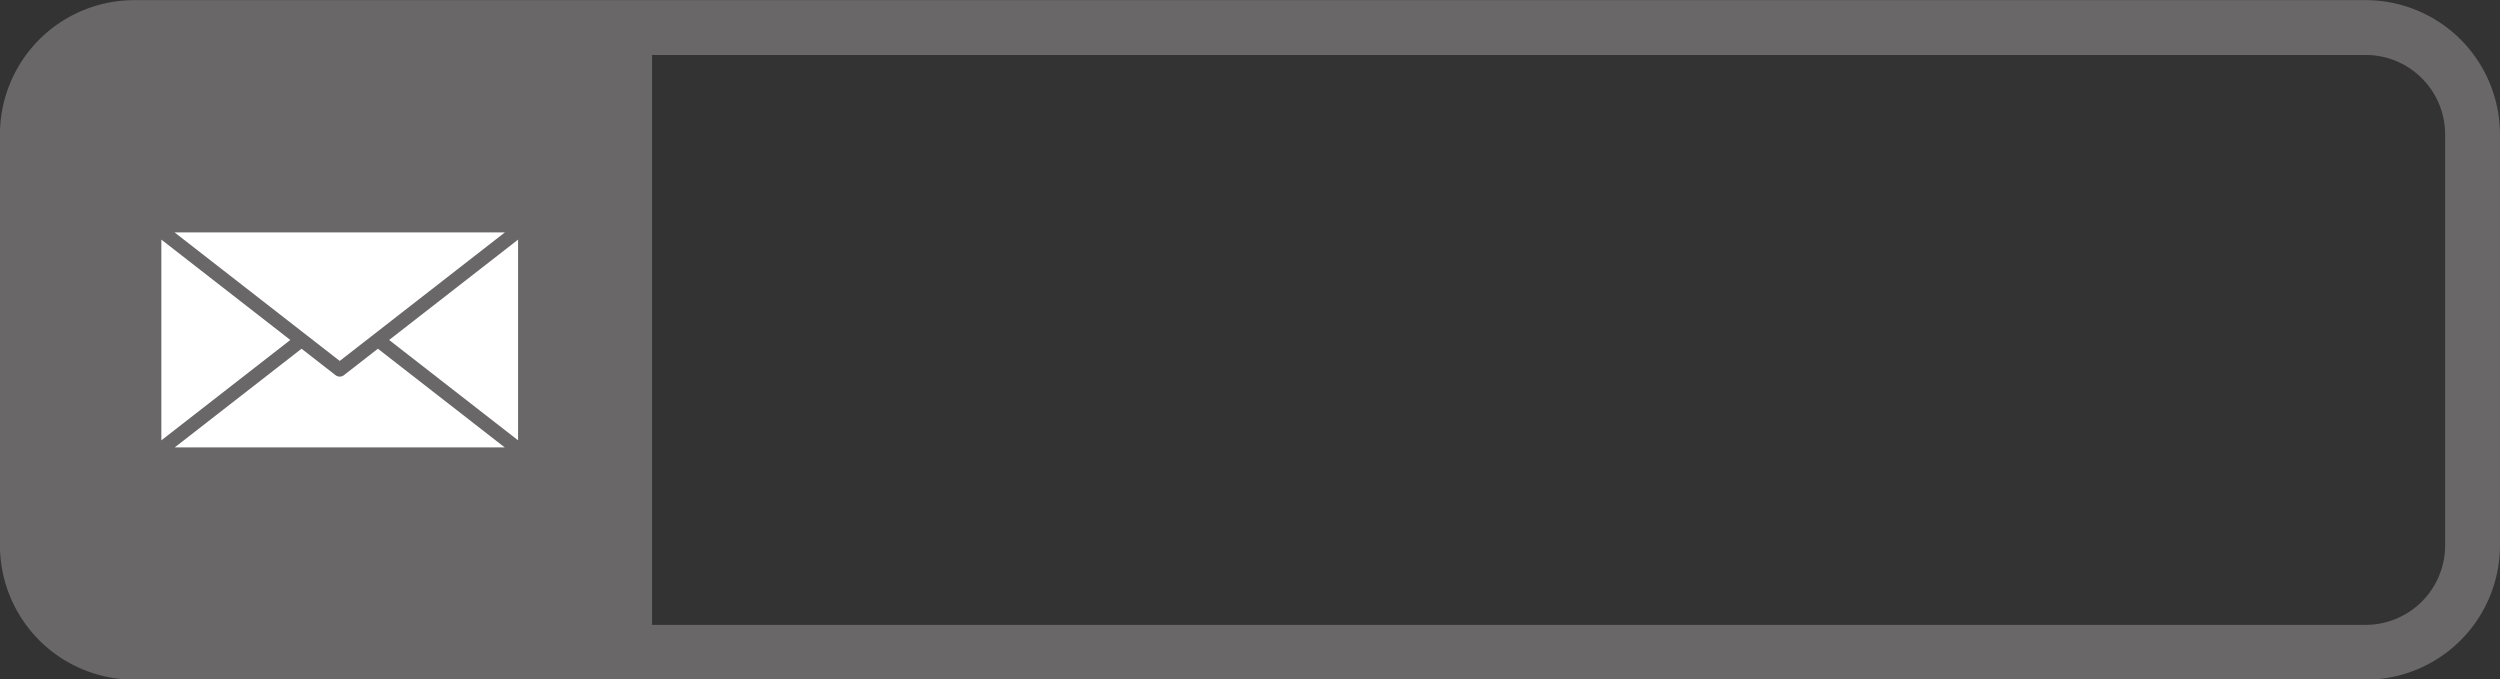
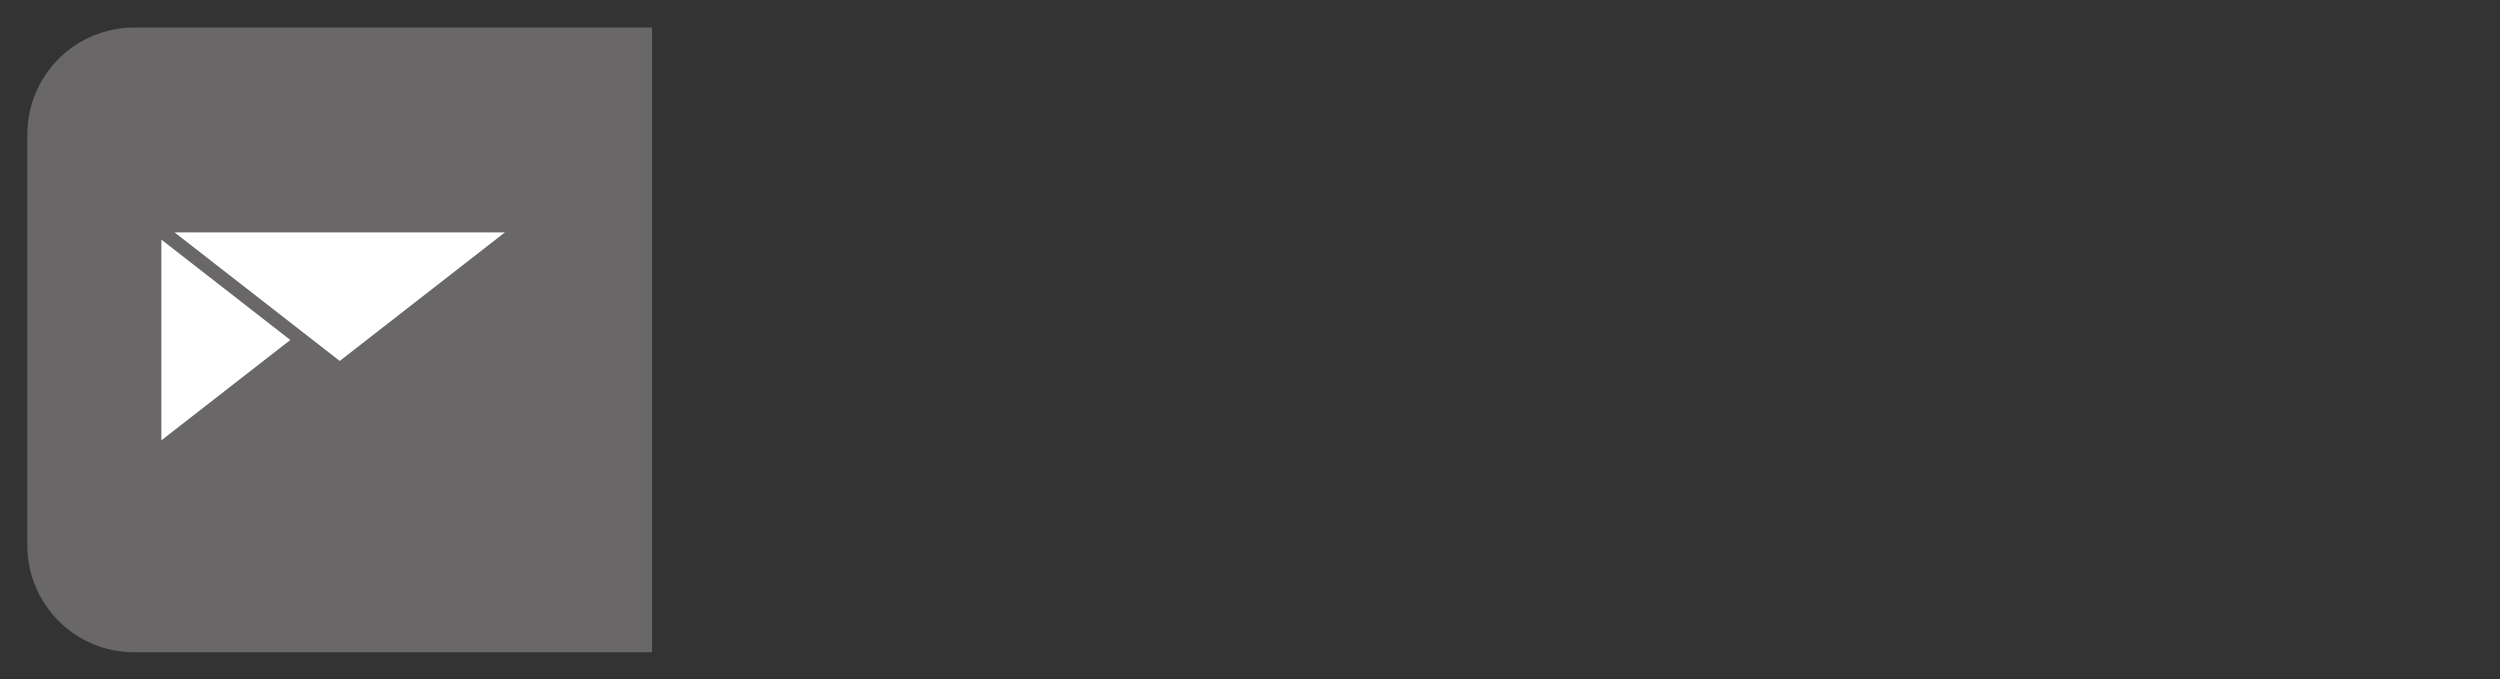
<svg xmlns="http://www.w3.org/2000/svg" data-name="Layer 1" fill="#000000" height="123.9" preserveAspectRatio="xMidYMid meet" version="1" viewBox="19.3 188.0 456.0 123.9" width="456" zoomAndPan="magnify">
  <rect x="19.3" y="188.0" width="456.0" height="123.9" fill="#333333" stroke="none" />
  <g id="change1_1">
-     <path d="M450.81,311.974H43.772a24.509,24.509,0,0,1-24.481-24.482V212.508a24.509,24.509,0,0,1,24.481-24.482H450.81a24.509,24.509,0,0,1,24.481,24.482v74.984A24.509,24.509,0,0,1,450.81,311.974ZM43.772,198.026a14.5,14.5,0,0,0-14.481,14.482v74.984a14.5,14.5,0,0,0,14.481,14.482H450.81a14.5,14.5,0,0,0,14.481-14.482V212.508a14.5,14.5,0,0,0-14.481-14.482Z" fill="#696767" />
-   </g>
+     </g>
  <g id="change1_2">
    <path d="M43.772,193.026h94.466a0,0,0,0,1,0,0V306.974a0,0,0,0,1,0,0H43.772a19.481,19.481,0,0,1-19.481-19.481V212.508a19.481,19.481,0,0,1,19.481-19.481Z" fill="#696767" />
  </g>
  <g id="change2_1">
-     <path d="M90.279 250.011L113.797 268.316 113.797 231.707 90.279 250.011z" fill="#ffffff" />
-   </g>
+     </g>
  <g id="change2_2">
-     <path d="M82.038,256.425a1.258,1.258,0,0,1-1.547,0l-6.19-4.818-23.13,18h60.188l-23.13-18Z" fill="#ffffff" />
-   </g>
+     </g>
  <g id="change2_3">
    <path d="M48.733 231.707L48.733 268.316 72.251 250.011 48.733 231.707z" fill="#ffffff" />
  </g>
  <g id="change2_4">
    <path d="M111.388 230.391L51.142 230.391 81.265 253.835 111.388 230.391z" fill="#ffffff" />
  </g>
</svg>